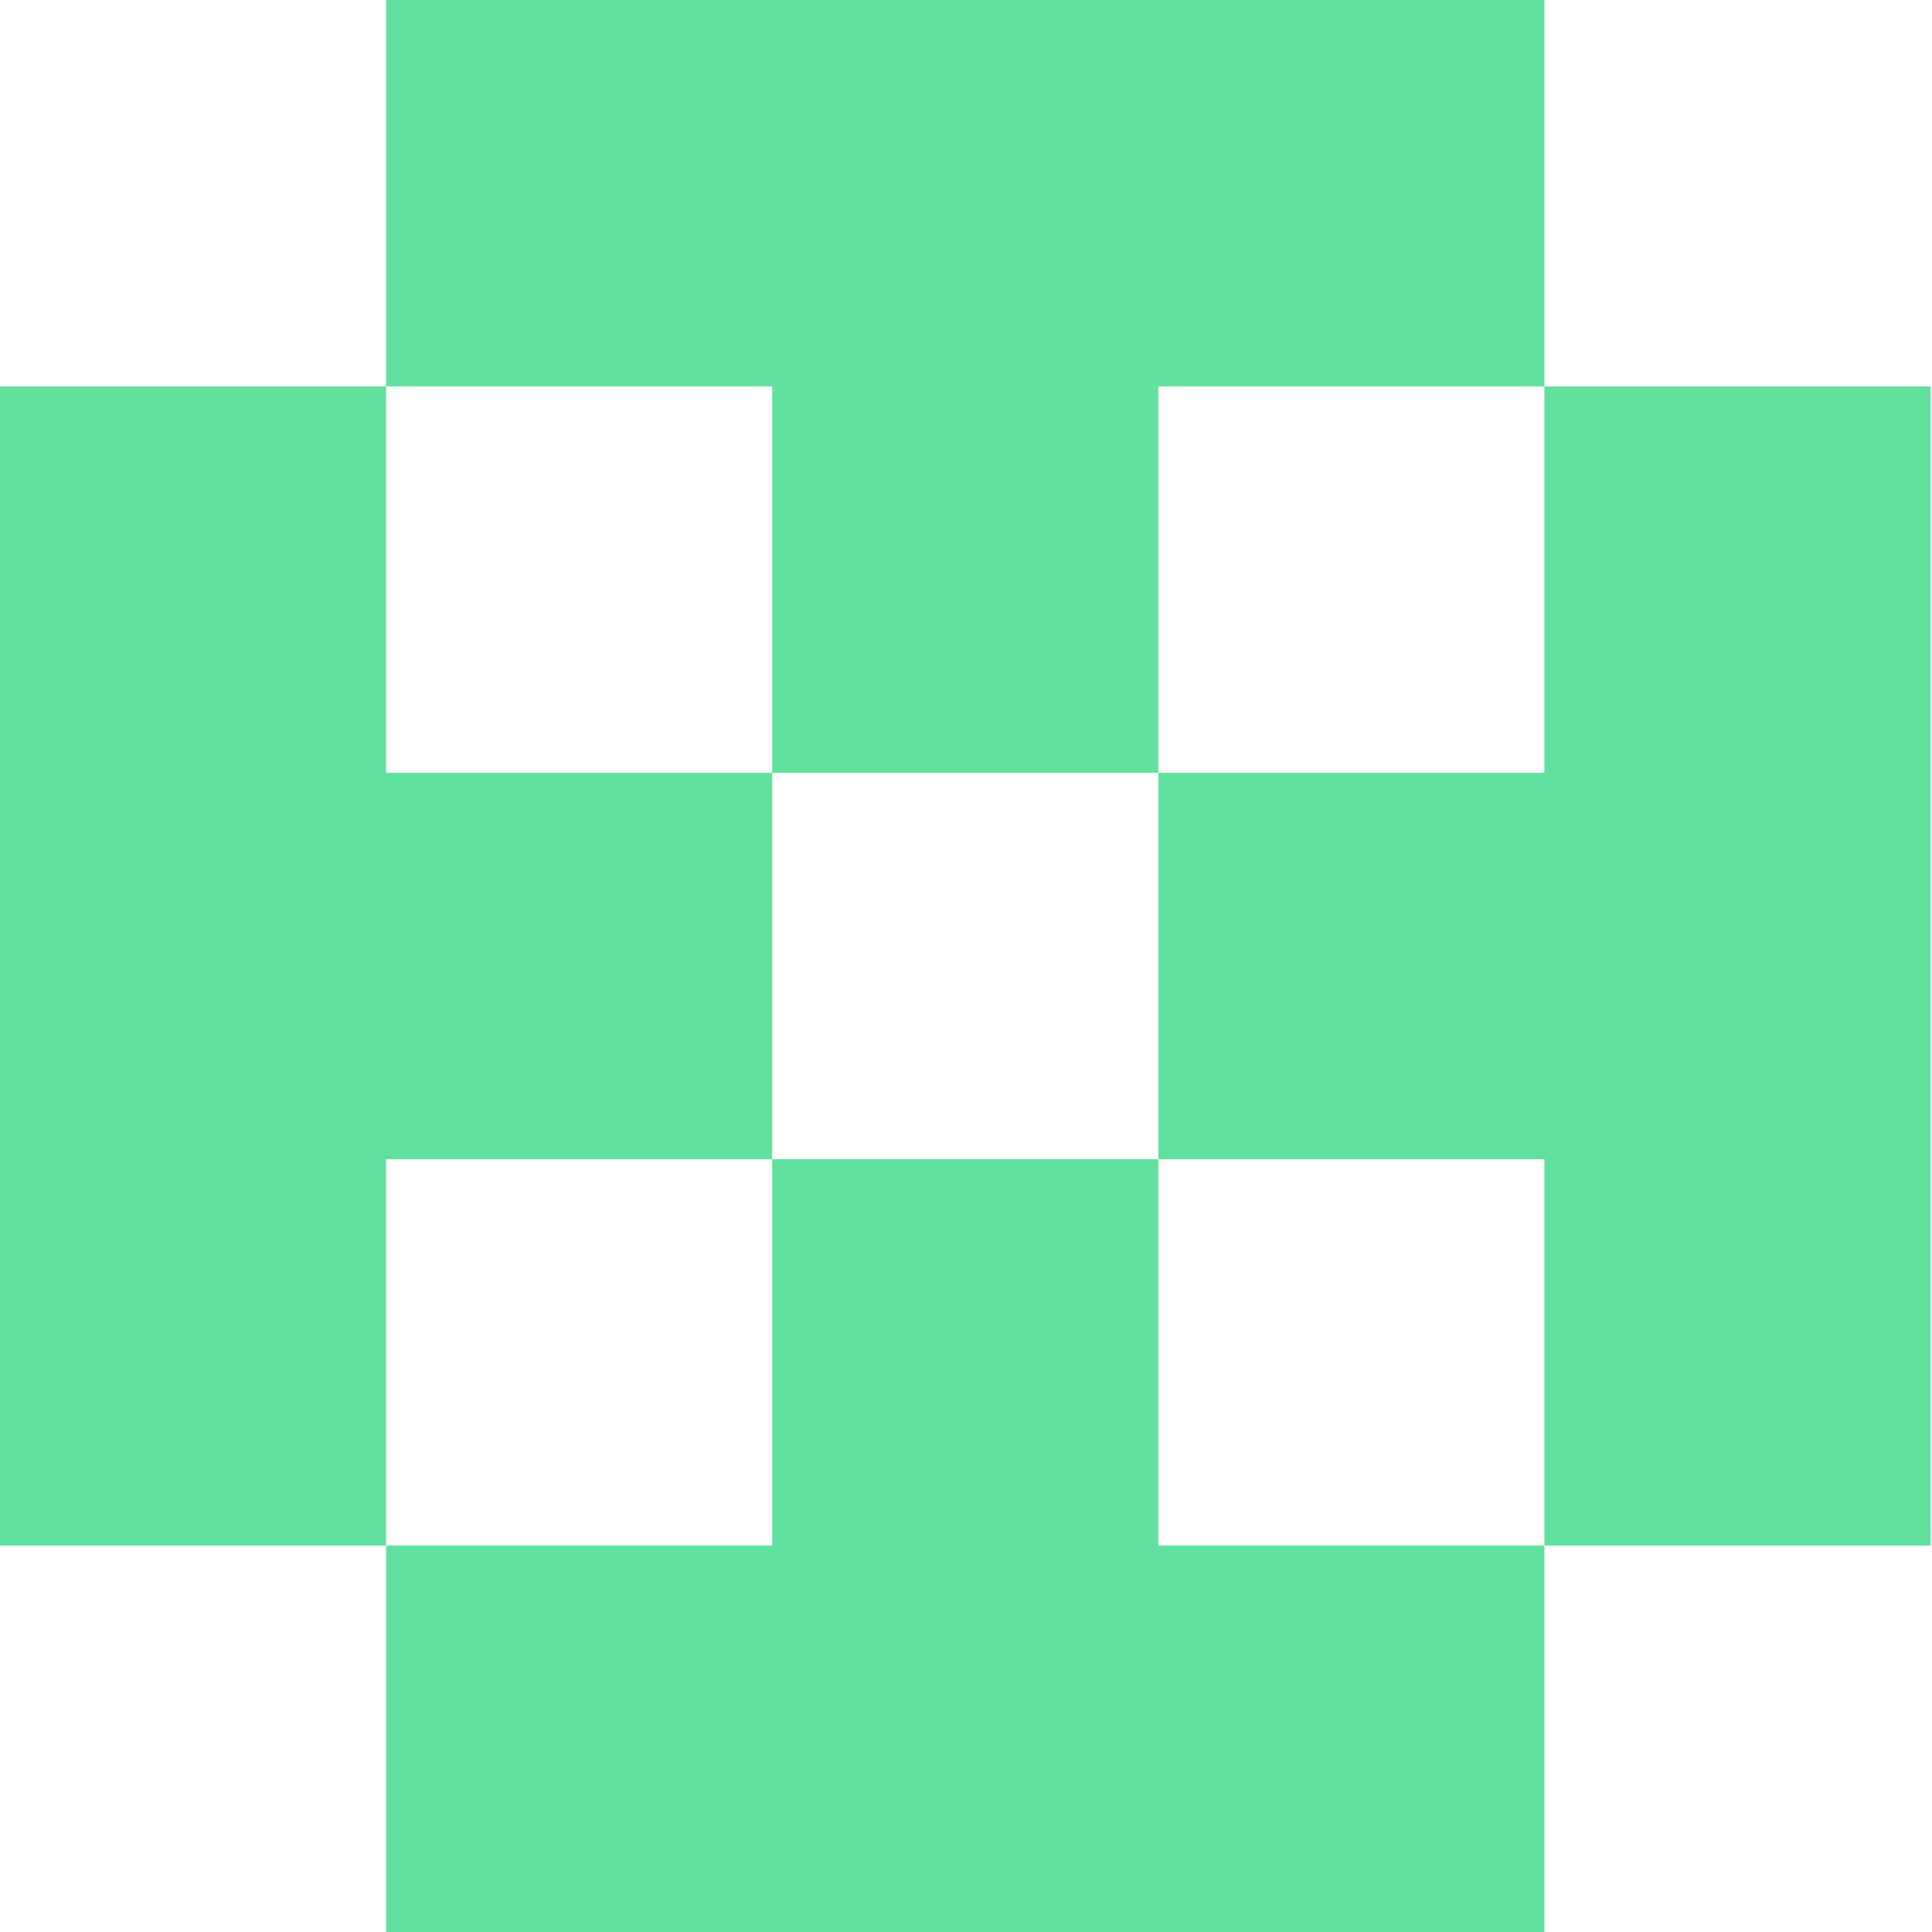
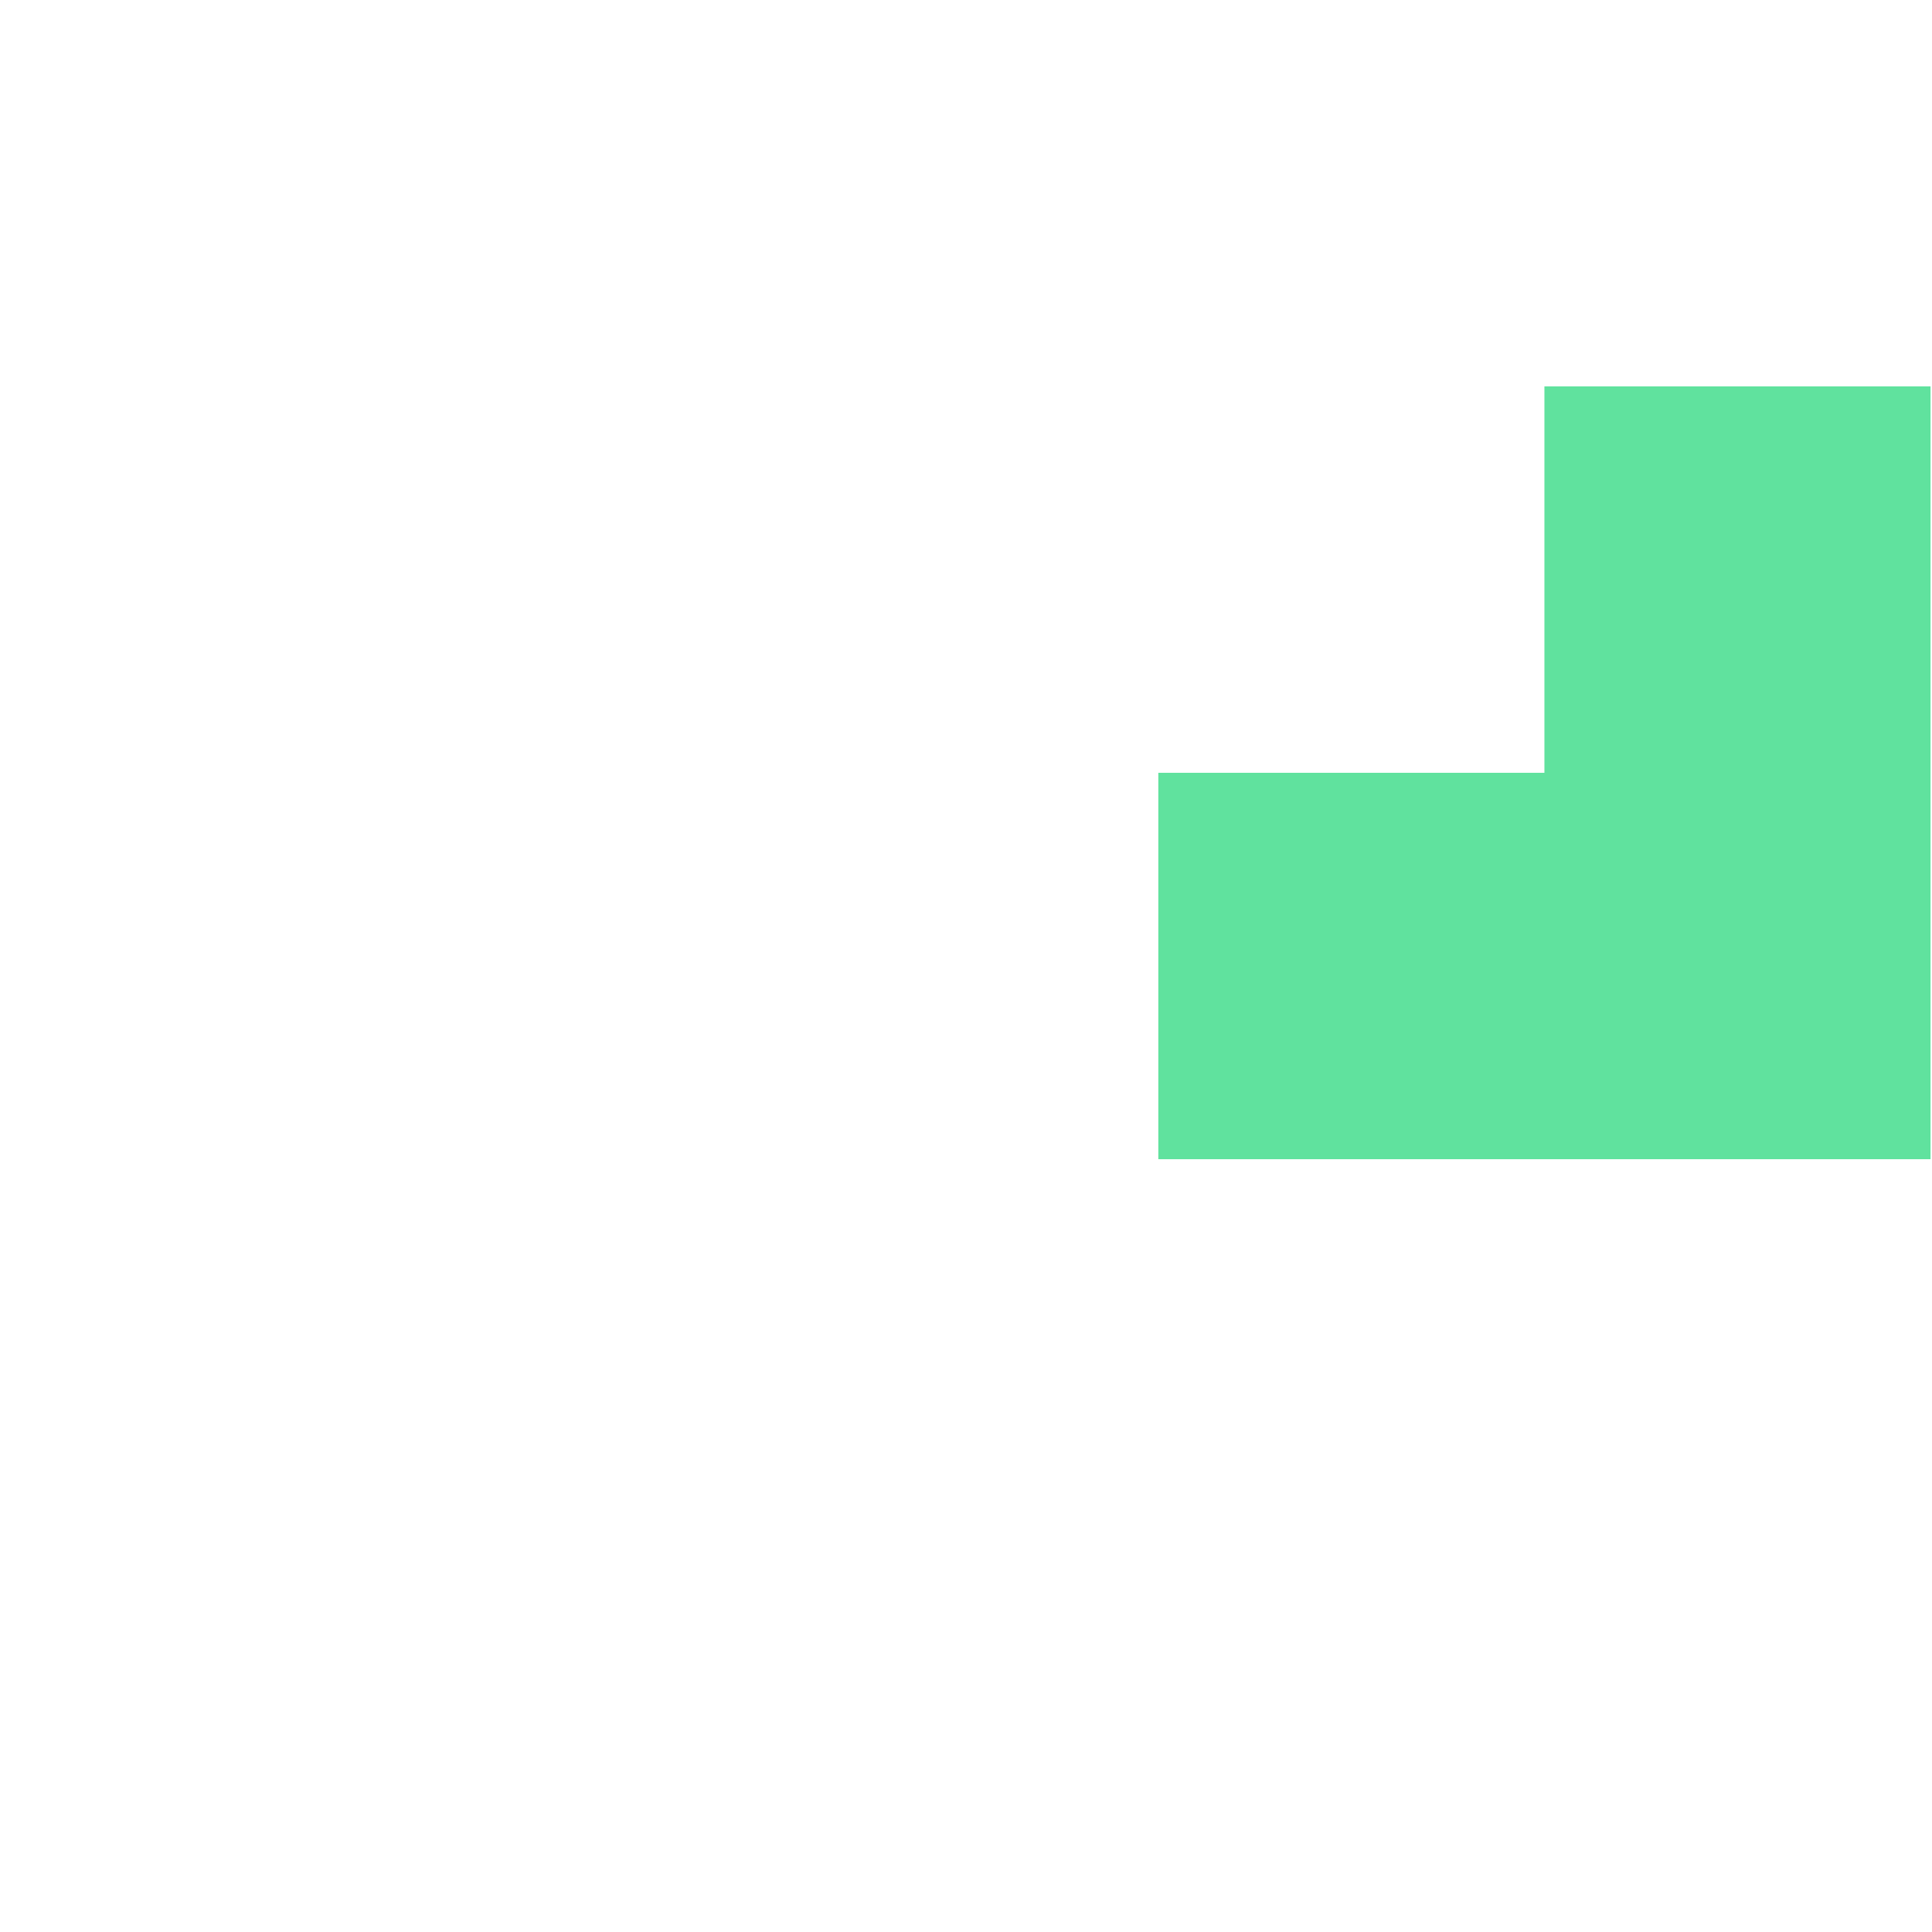
<svg xmlns="http://www.w3.org/2000/svg" width="116" height="116" viewBox="0 0 116 116" fill="none">
-   <path d="M46.365 46.4H69.547V23.2H92.73V0H69.547H46.365H23.183V23.2H46.365V46.4Z" fill="#60E29E" />
-   <path d="M92.729 23.2V46.4H69.547V69.6H92.729V92.8H115.911V69.6V46.4V23.2H92.729Z" fill="#60E29E" />
-   <path d="M46.365 69.6V46.4H23.182V23.2H0V46.4V69.6V92.8H23.182V69.6H46.365Z" fill="#60E29E" />
-   <path d="M69.547 69.6H46.365V92.8H23.183V116H46.365H69.547H92.73V92.8H69.547V69.6Z" fill="#60E29E" />
+   <path d="M92.729 23.2V46.4H69.547V69.6H92.729H115.911V69.6V46.4V23.2H92.729Z" fill="#60E29E" />
</svg>